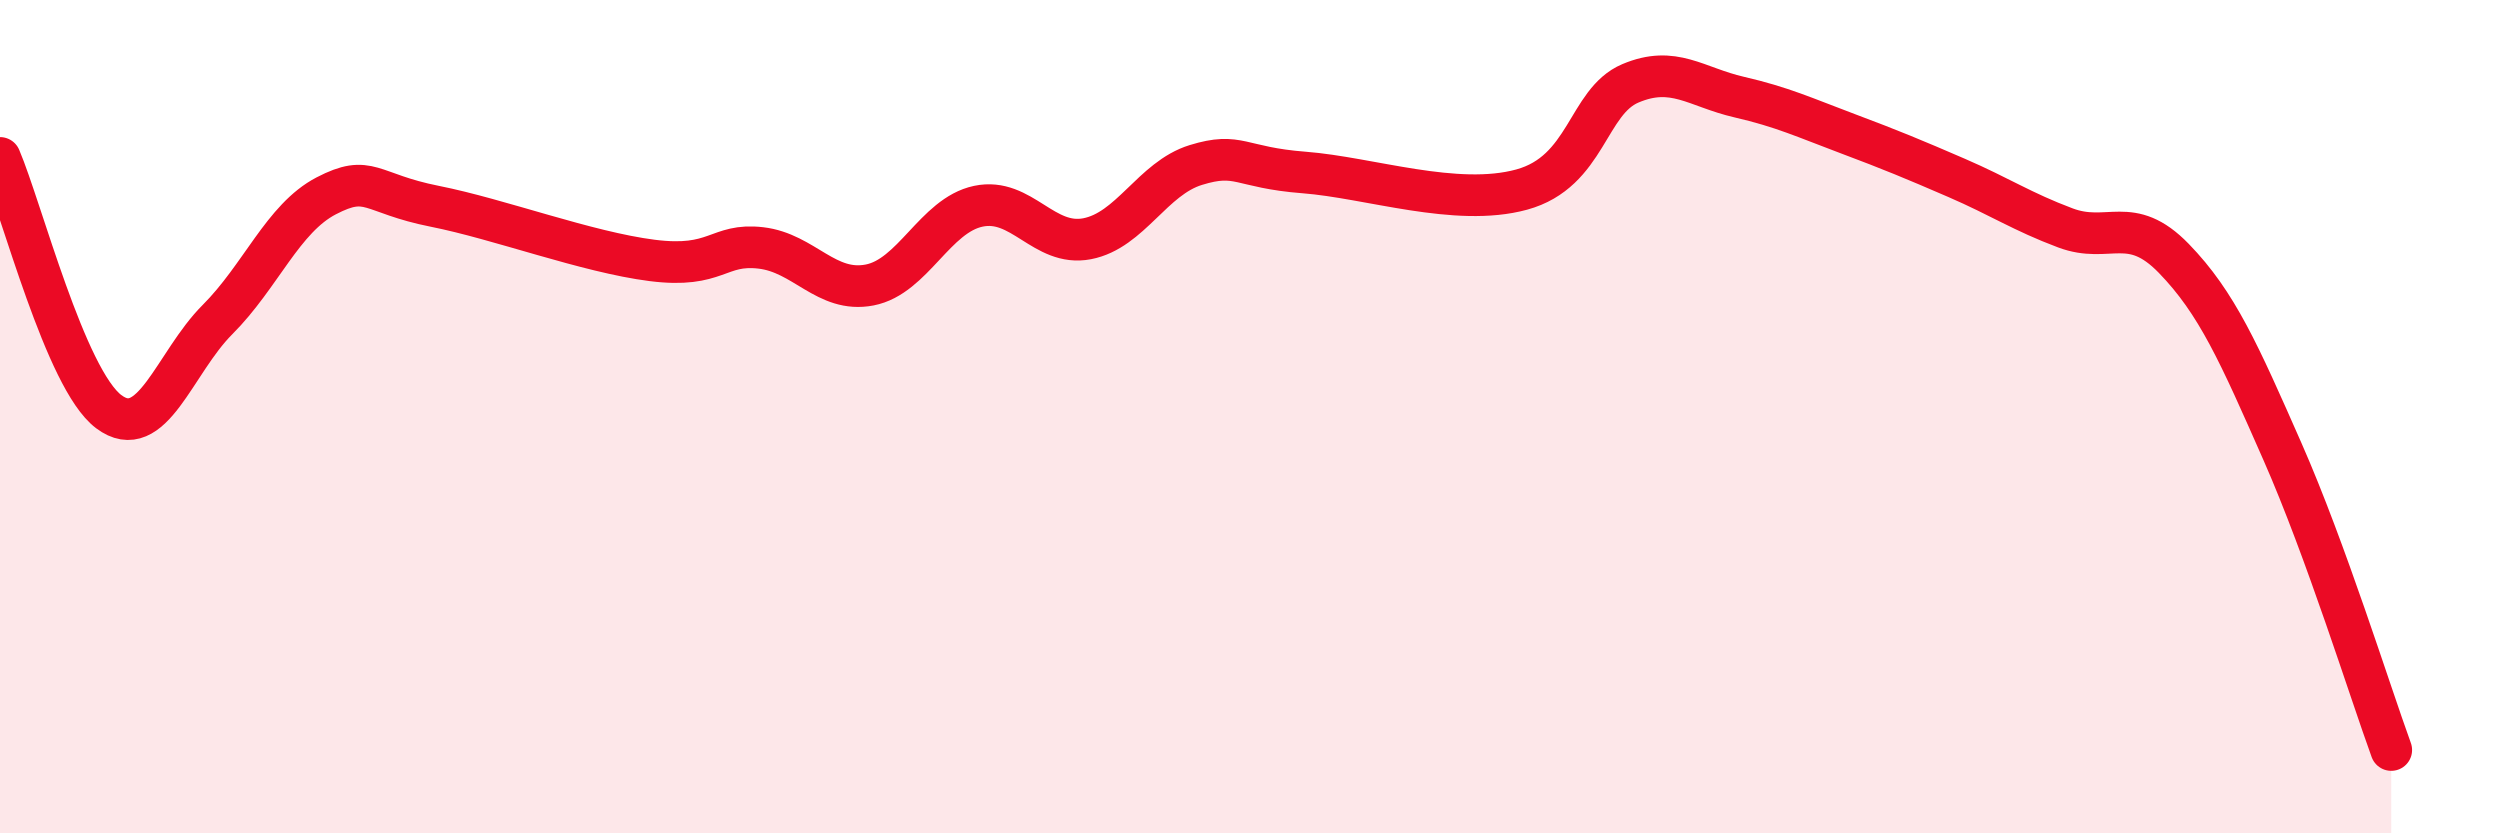
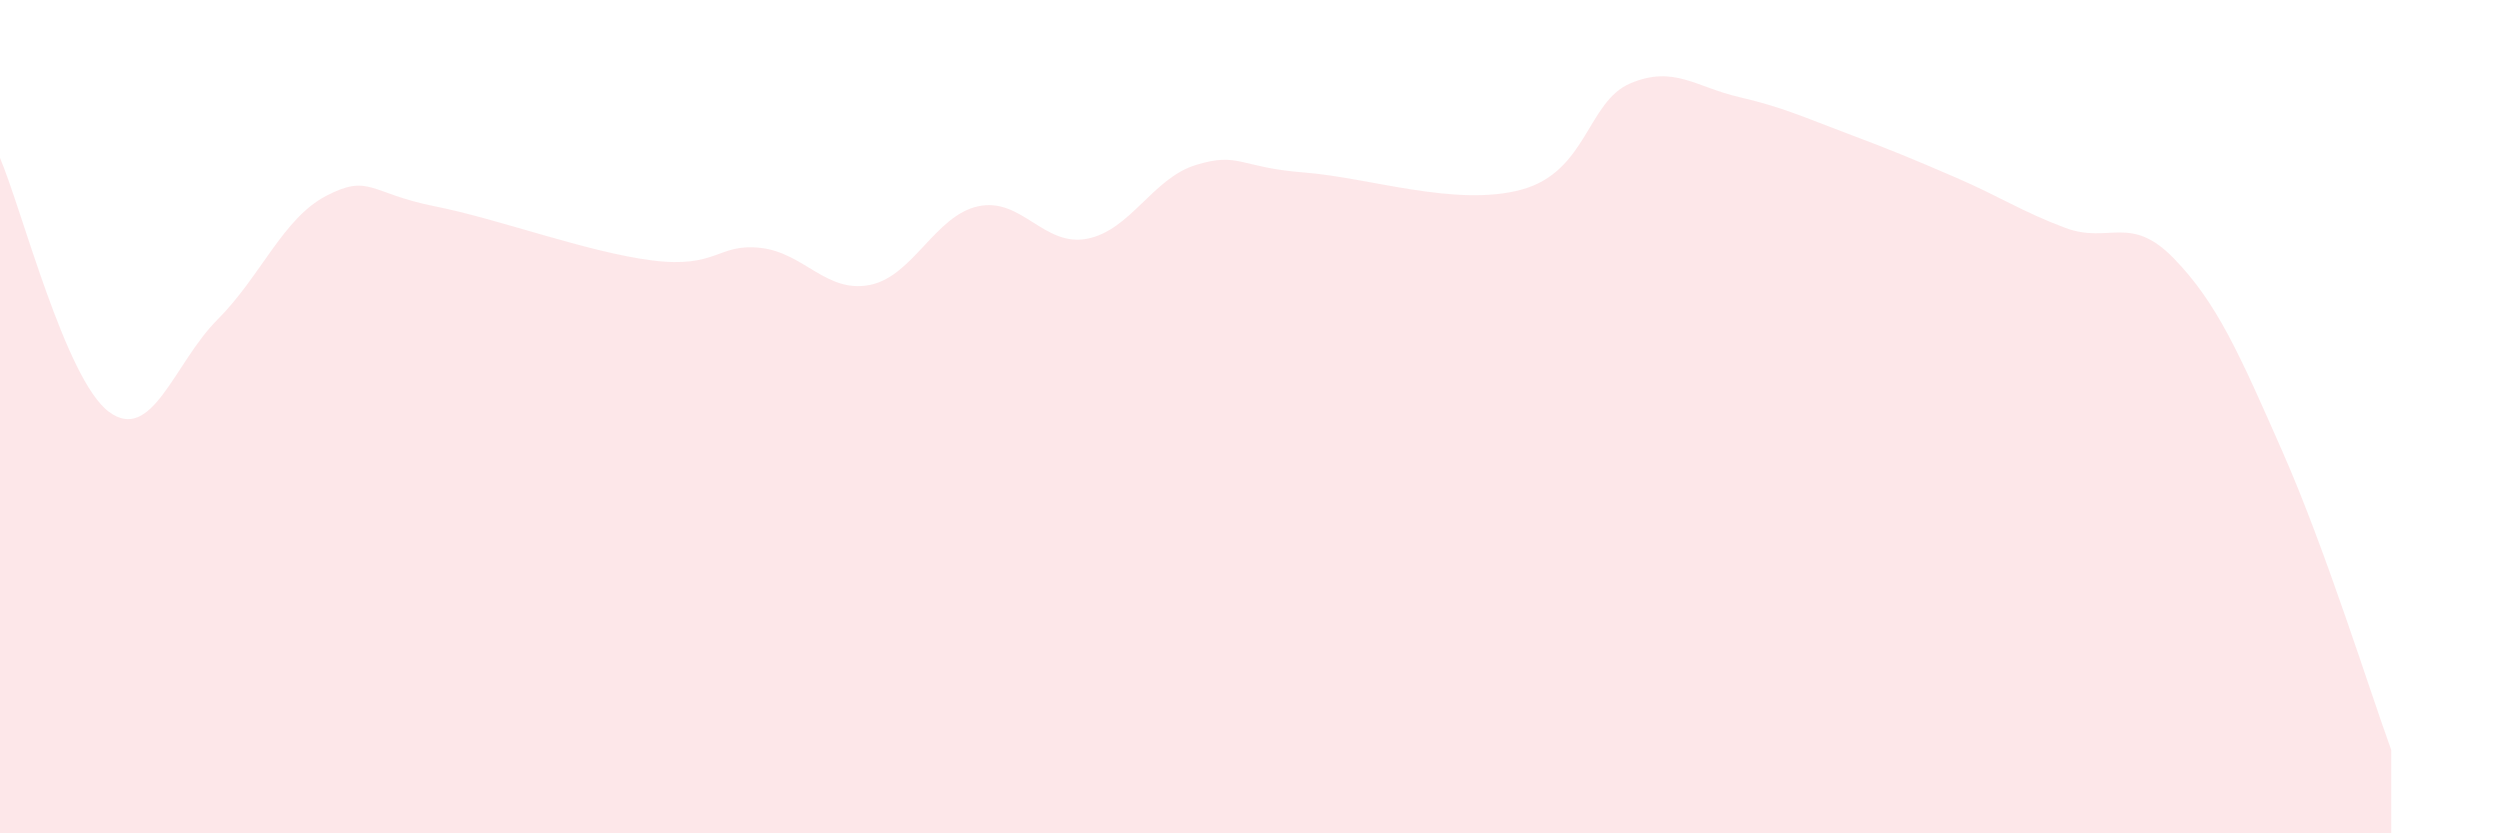
<svg xmlns="http://www.w3.org/2000/svg" width="60" height="20" viewBox="0 0 60 20">
  <path d="M 0,3.79 C 0.52,5.01 1.57,9.1 2.61,9.88 C 3.65,10.66 4.18,8.71 5.22,7.67 C 6.26,6.63 6.79,5.24 7.83,4.7 C 8.87,4.16 8.87,4.64 10.43,4.95 C 11.99,5.26 14.08,6.05 15.65,6.25 C 17.22,6.45 17.22,5.83 18.26,5.95 C 19.3,6.07 19.83,7.04 20.87,6.84 C 21.91,6.64 22.44,5.17 23.48,4.95 C 24.52,4.73 25.05,5.93 26.09,5.73 C 27.13,5.53 27.66,4.28 28.7,3.96 C 29.74,3.64 29.74,4.02 31.3,4.14 C 32.86,4.26 34.95,4.98 36.52,4.55 C 38.09,4.12 38.09,2.44 39.13,2 C 40.17,1.56 40.7,2.09 41.74,2.33 C 42.78,2.57 43.31,2.82 44.35,3.21 C 45.39,3.6 45.92,3.82 46.96,4.27 C 48,4.72 48.53,5.08 49.57,5.47 C 50.61,5.86 51.13,5.13 52.17,6.2 C 53.21,7.27 53.74,8.48 54.78,10.84 C 55.82,13.2 56.87,16.57 57.39,18L57.39 20L0 20Z" fill="#EB0A25" opacity="0.1" stroke-linecap="round" stroke-linejoin="round" />
-   <path d="M 0,3.79 C 0.52,5.01 1.57,9.1 2.61,9.88 C 3.65,10.66 4.18,8.71 5.22,7.67 C 6.26,6.63 6.79,5.24 7.83,4.7 C 8.87,4.16 8.87,4.64 10.43,4.95 C 11.99,5.26 14.08,6.05 15.65,6.25 C 17.22,6.45 17.22,5.83 18.26,5.95 C 19.3,6.07 19.83,7.04 20.87,6.84 C 21.91,6.64 22.44,5.17 23.48,4.95 C 24.52,4.73 25.05,5.93 26.09,5.73 C 27.13,5.53 27.66,4.28 28.7,3.96 C 29.74,3.64 29.74,4.02 31.3,4.14 C 32.86,4.26 34.95,4.98 36.52,4.55 C 38.09,4.12 38.09,2.44 39.13,2 C 40.17,1.56 40.7,2.09 41.74,2.33 C 42.78,2.57 43.31,2.82 44.35,3.21 C 45.39,3.6 45.92,3.82 46.96,4.27 C 48,4.72 48.53,5.08 49.57,5.47 C 50.61,5.86 51.13,5.13 52.17,6.2 C 53.21,7.27 53.74,8.48 54.78,10.84 C 55.82,13.2 56.87,16.57 57.39,18" stroke="#EB0A25" stroke-width="1" fill="none" stroke-linecap="round" stroke-linejoin="round" />
</svg>